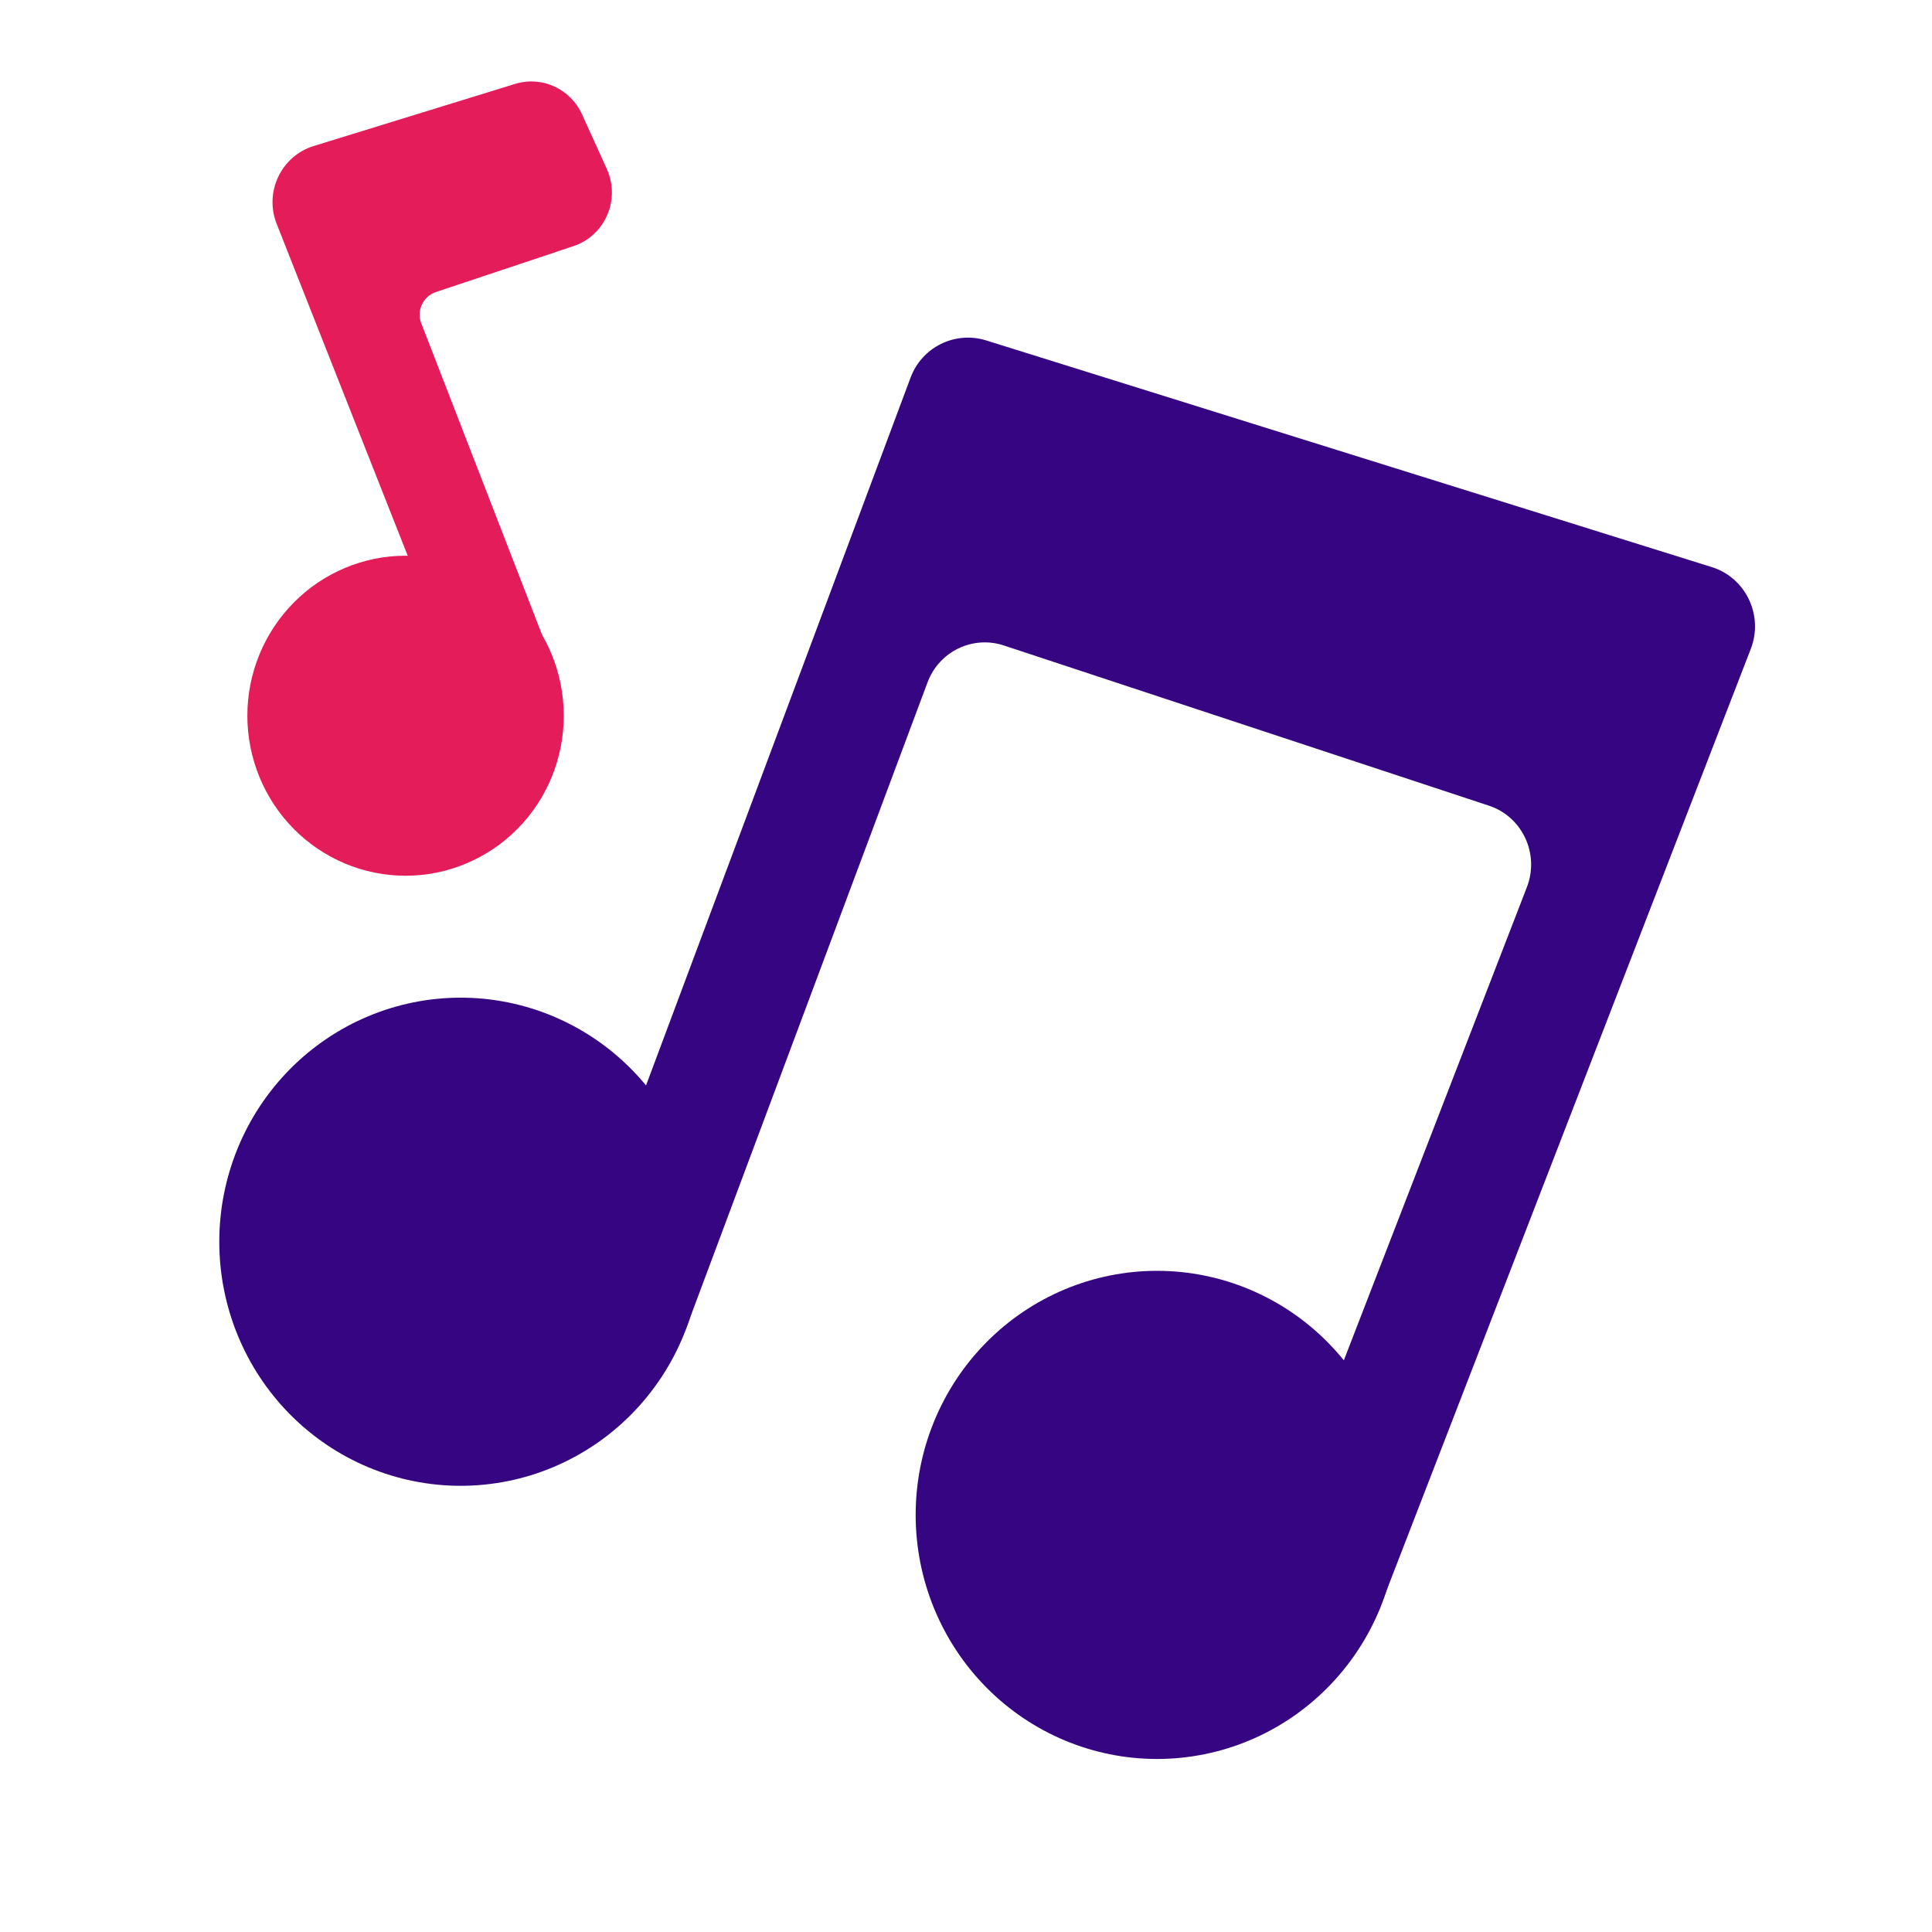
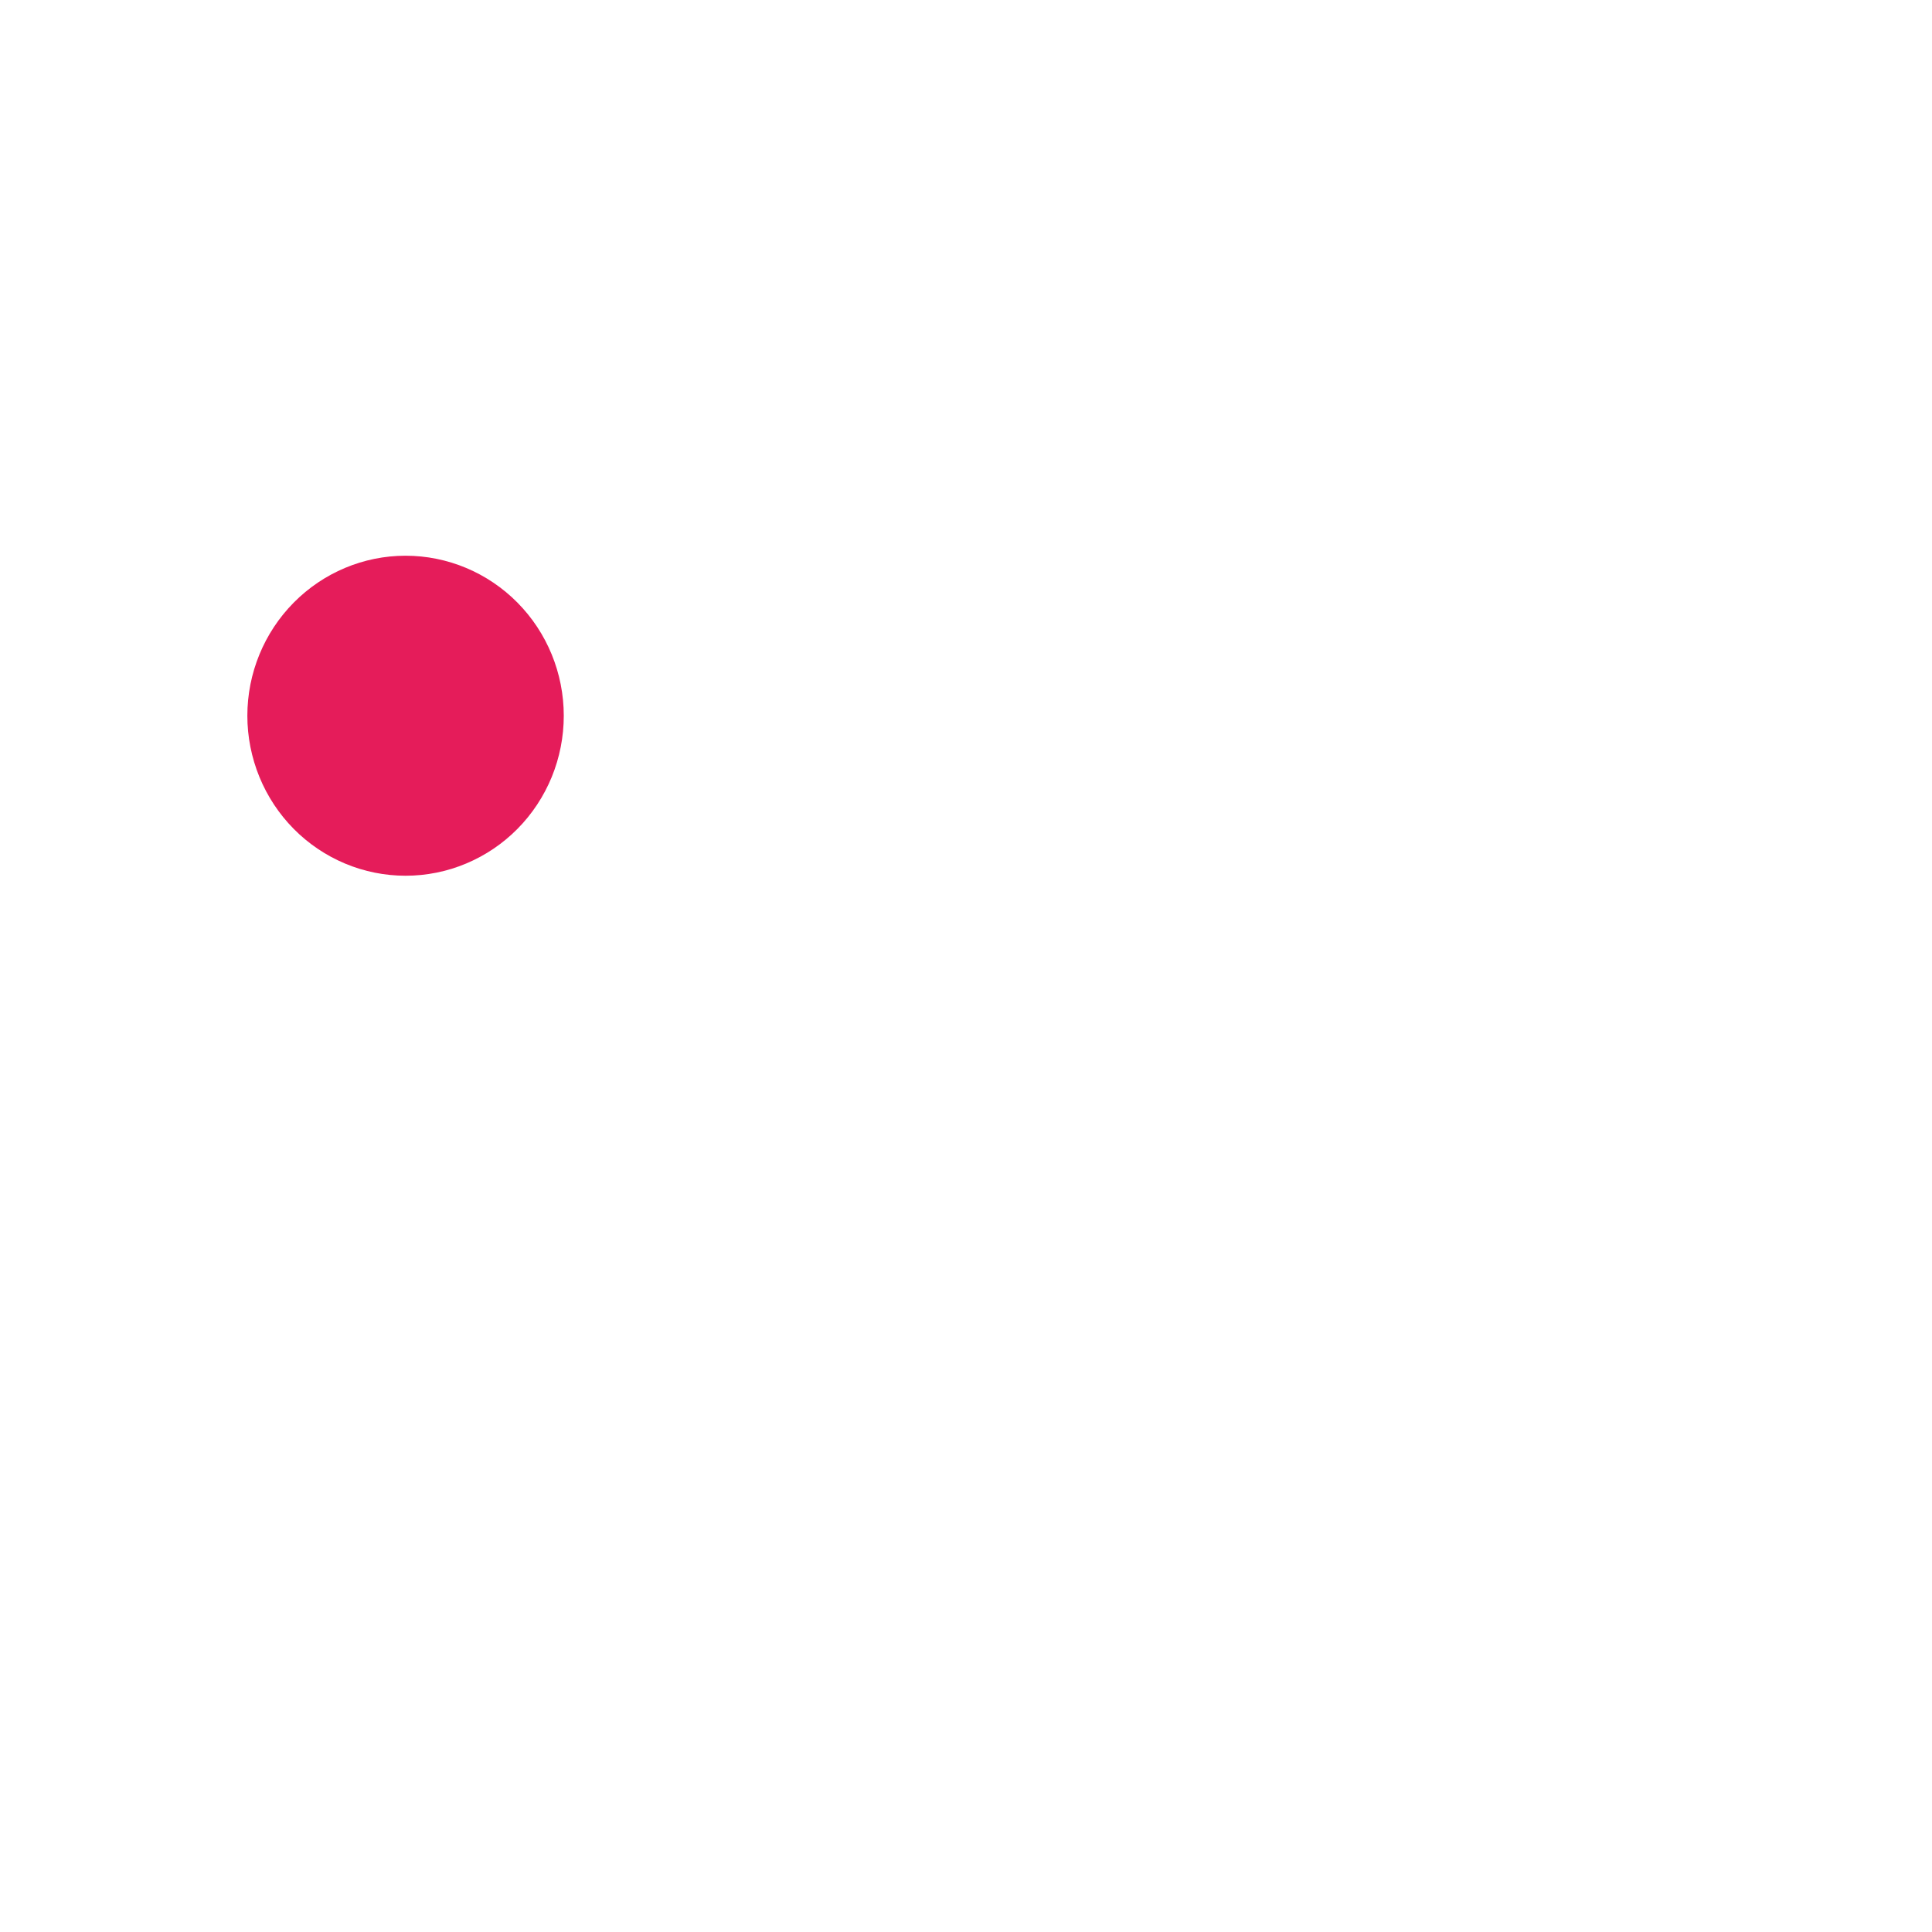
<svg xmlns="http://www.w3.org/2000/svg" width="36" height="36" viewBox="0 0 36 36" fill="none">
-   <path d="M24.672 30.441L23.283 29.891L28.452 16.529C28.69 15.913 28.367 15.218 27.745 15.013L18.704 12.027C18.124 11.836 17.498 12.139 17.283 12.716L12.779 24.766L10.645 23.952L16.967 7.037C17.179 6.467 17.795 6.164 18.372 6.342L31.897 10.567C32.529 10.765 32.865 11.464 32.624 12.09L25.701 29.987C25.538 30.399 25.079 30.603 24.672 30.441Z" fill="#360682" />
-   <path d="M4.086 23.138C4.086 24.345 4.56 25.501 5.403 26.354C6.247 27.207 7.391 27.686 8.583 27.686C9.776 27.686 10.92 27.207 11.764 26.354C12.607 25.501 13.081 24.345 13.081 23.138C13.081 21.932 12.607 20.775 11.764 19.922C10.92 19.069 9.776 18.59 8.583 18.59C7.391 18.59 6.247 19.069 5.403 19.922C4.56 20.775 4.086 21.932 4.086 23.138Z" fill="#360682" />
-   <path d="M17.062 28.228C17.062 29.434 17.536 30.591 18.38 31.444C19.223 32.297 20.367 32.776 21.56 32.776C22.753 32.776 23.897 32.297 24.74 31.444C25.584 30.591 26.058 29.434 26.058 28.228C26.058 27.022 25.584 25.865 24.74 25.012C23.897 24.159 22.753 23.68 21.56 23.68C20.367 23.68 19.223 24.159 18.38 25.012C17.536 25.865 17.062 27.022 17.062 28.228Z" fill="#360682" />
-   <path d="M8.775 13.338L5.156 4.173C4.92 3.578 5.24 2.907 5.845 2.721L9.596 1.564C10.096 1.409 10.628 1.652 10.847 2.134L11.306 3.146C11.567 3.719 11.275 4.391 10.684 4.587L8.122 5.442C7.882 5.523 7.757 5.79 7.85 6.025L10.298 12.339C10.371 12.529 10.28 12.74 10.093 12.818L8.775 13.338Z" fill="#E51C5A" />
  <path d="M4.609 13.337C4.609 13.728 4.686 14.116 4.834 14.478C4.982 14.839 5.199 15.168 5.473 15.445C5.747 15.722 6.072 15.941 6.429 16.091C6.787 16.241 7.17 16.318 7.557 16.318C7.944 16.318 8.328 16.241 8.685 16.091C9.043 15.941 9.368 15.722 9.642 15.445C9.916 15.168 10.133 14.839 10.281 14.478C10.429 14.116 10.505 13.728 10.505 13.337C10.505 12.546 10.195 11.788 9.642 11.229C9.089 10.67 8.339 10.355 7.557 10.355C6.775 10.355 6.026 10.67 5.473 11.229C4.92 11.788 4.609 12.546 4.609 13.337Z" fill="#E51C5A" />
</svg>